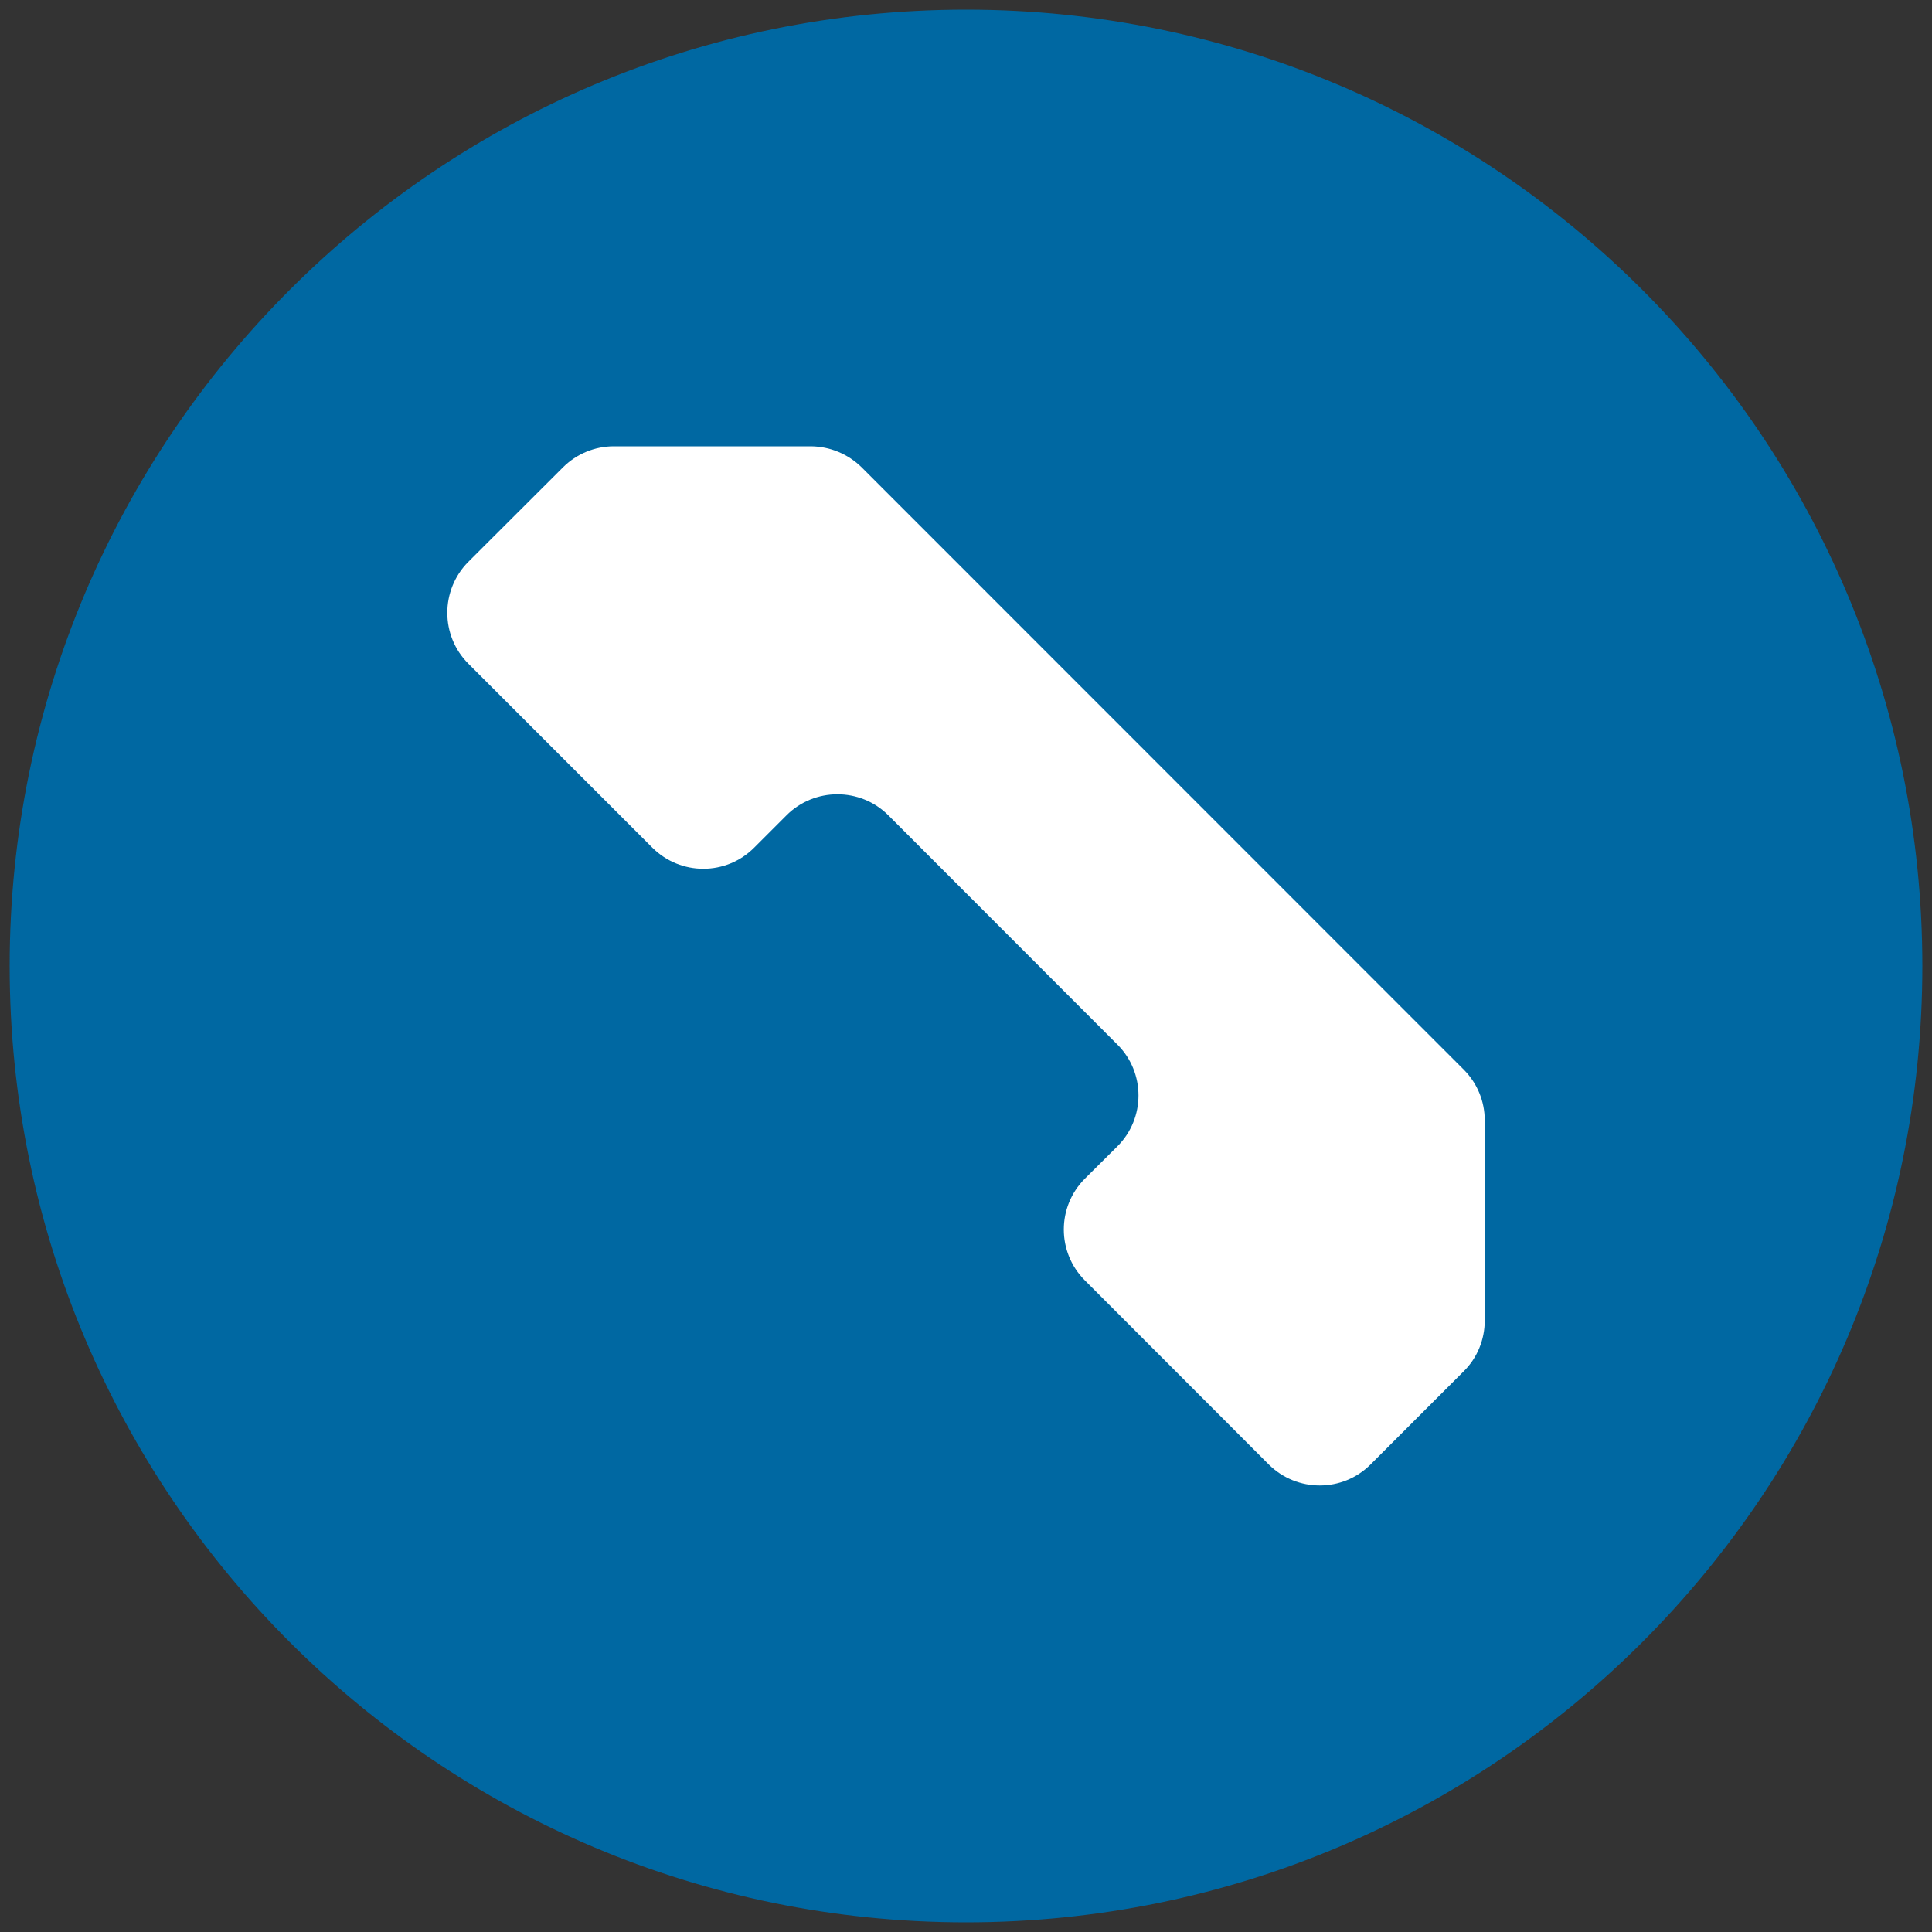
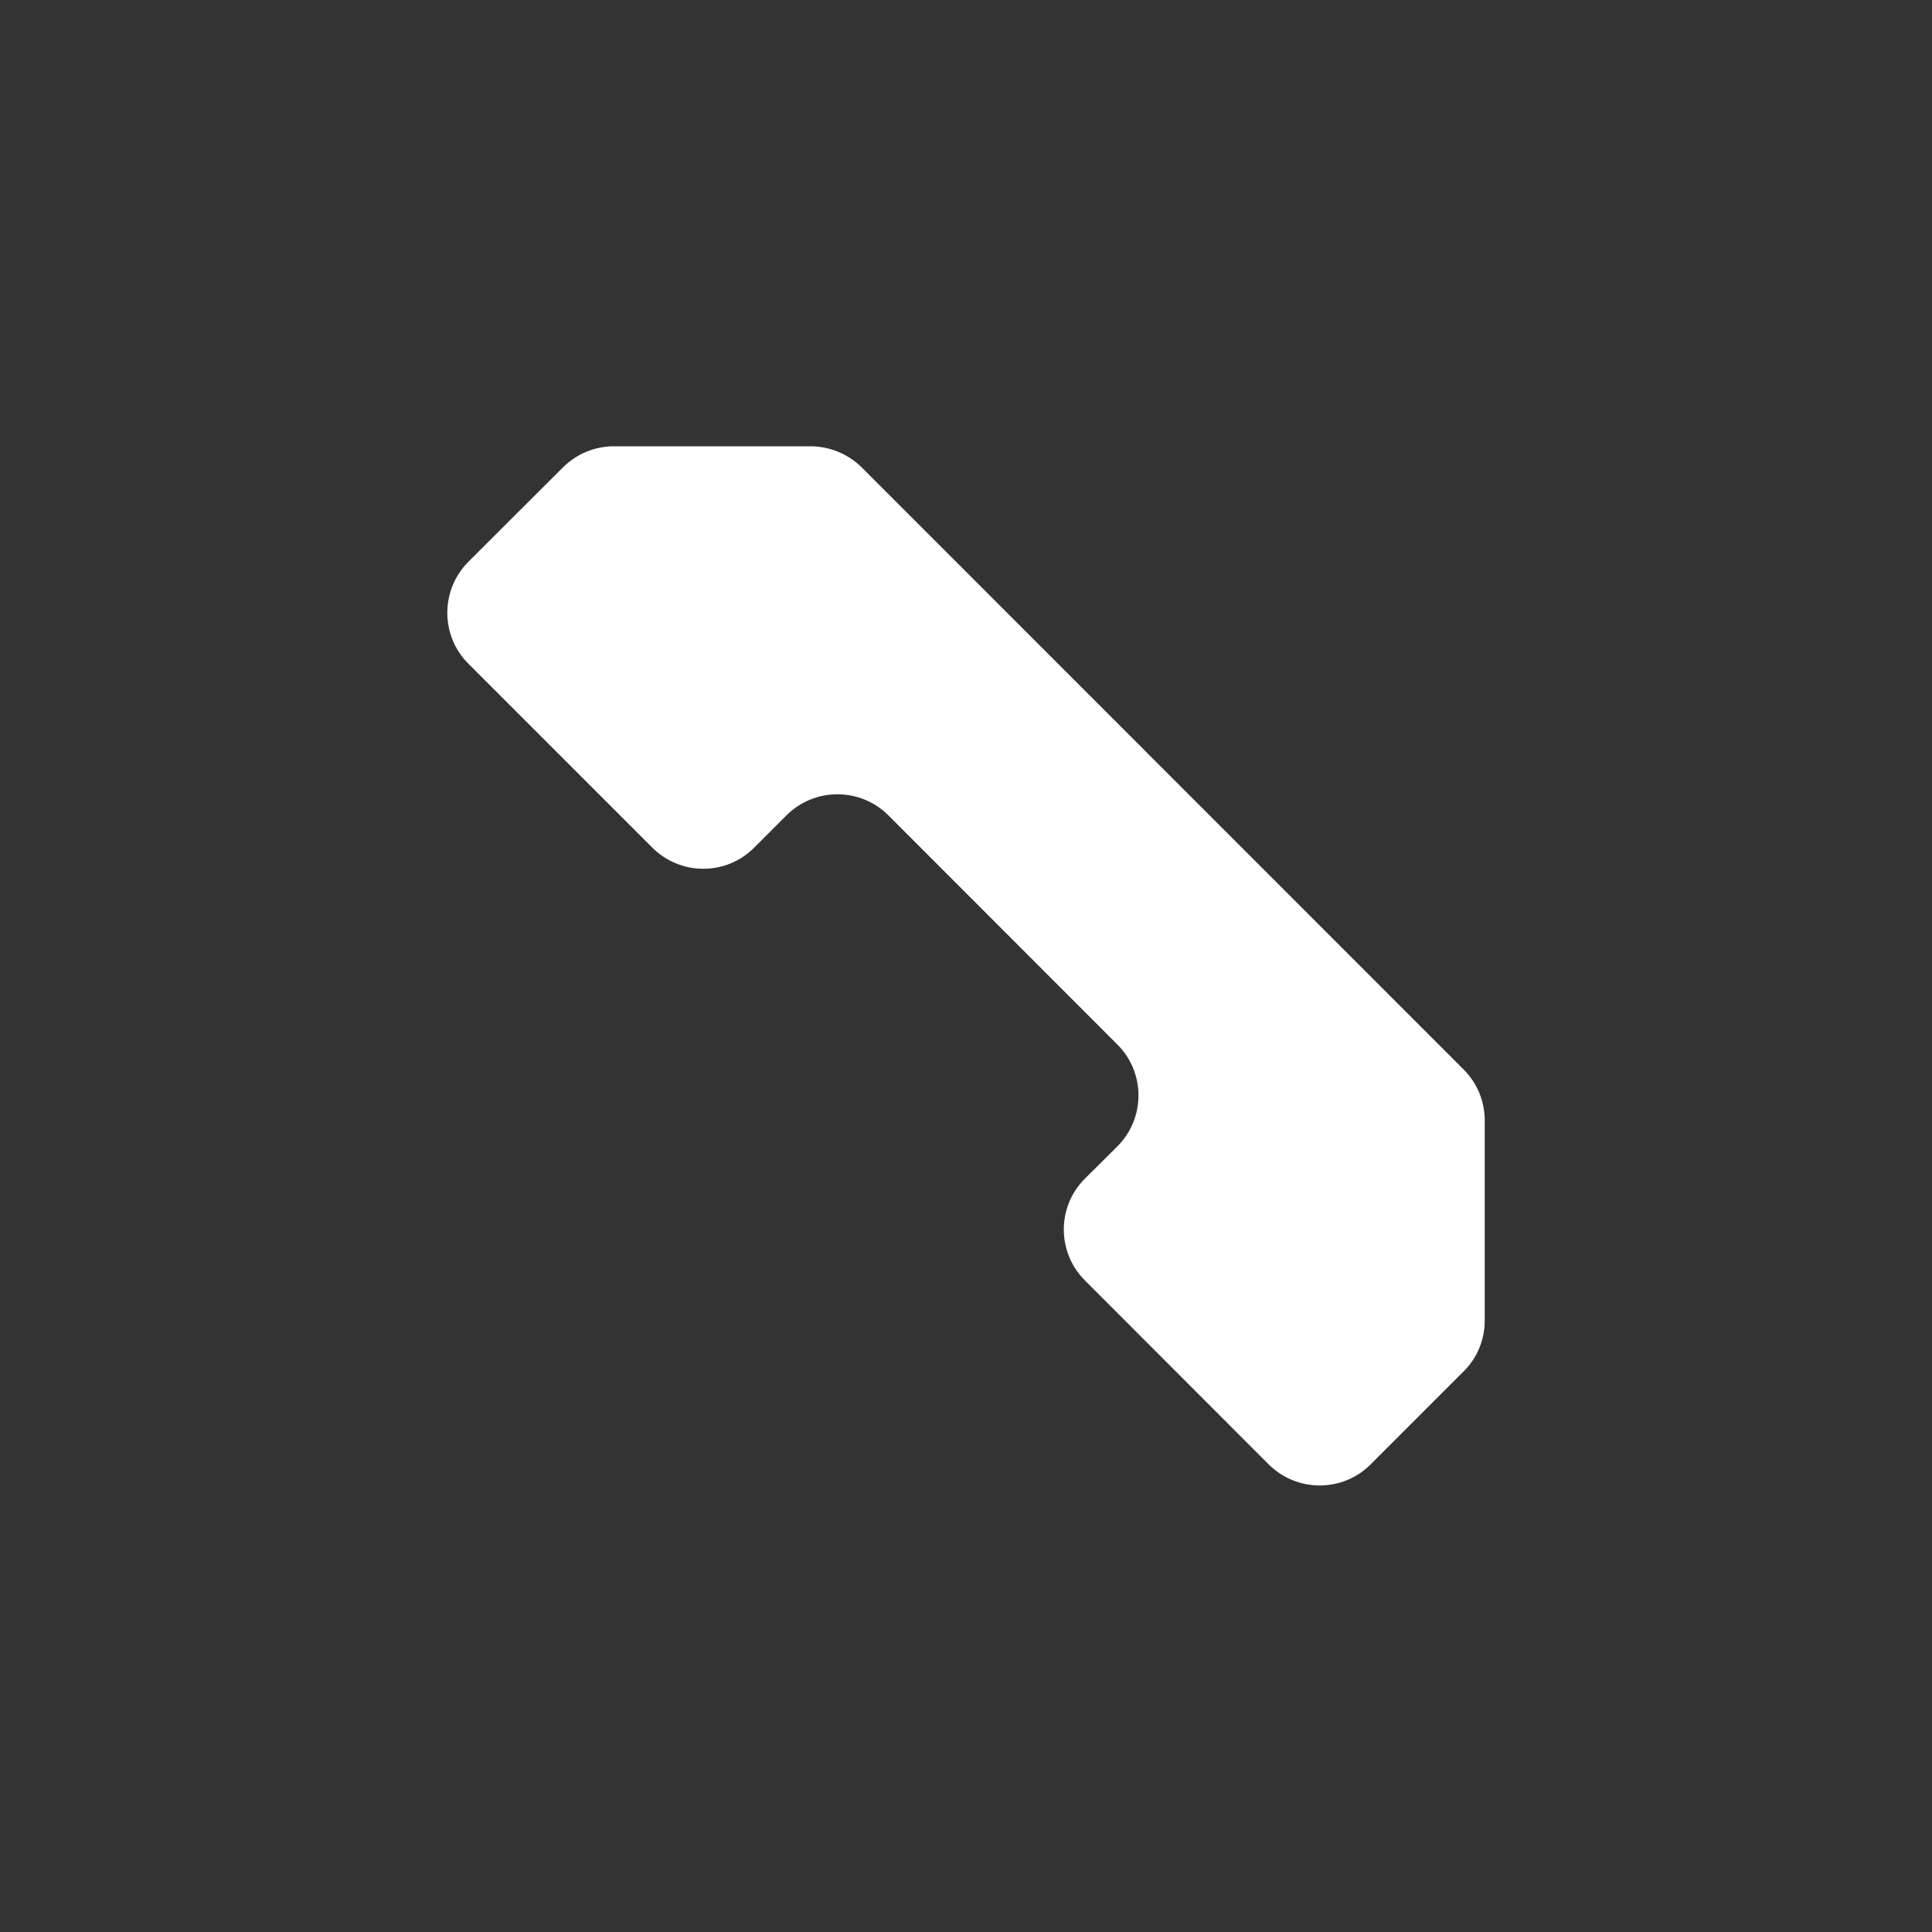
<svg xmlns="http://www.w3.org/2000/svg" version="1.1" id="Capa_1" x="0px" y="0px" viewBox="0 0 100 100" style="enable-background:new 0 0 100 100;" xml:space="preserve">
  <rect x="0" y="0" width="100" height="100" fill="#333333" stroke="none" />
  <style type="text/css">
	.st0{fill:#0068A2;}
	.st1{fill:#FFFFFF;}
</style>
-   <path class="st0" d="M99.5,50c0,27.33-22.16,49.5-49.5,49.5C22.67,99.5,0.5,77.33,0.5,50C0.5,22.66,22.67,0.5,50,0.5  C77.34,0.5,99.5,22.66,99.5,50" />
  <path class="st1" d="M44.6,24.19l31.16,31.17c0.7,0.7,1.09,1.64,1.09,2.63v10.36c0,0.99-0.39,1.94-1.09,2.63l-4.82,4.82  c-1.45,1.45-3.81,1.45-5.27,0l-9.52-9.53c-1.45-1.45-1.45-3.81,0-5.26l1.69-1.68c1.45-1.45,1.45-3.81,0-5.26L45.98,42.2  c-1.45-1.45-3.82-1.45-5.27,0l-1.68,1.68c-1.45,1.45-3.8,1.45-5.26,0l-9.53-9.53c-1.45-1.45-1.45-3.81,0-5.27l4.9-4.89  c0.7-0.7,1.65-1.09,2.63-1.09h10.21C42.96,23.11,43.9,23.5,44.6,24.19" />
</svg>